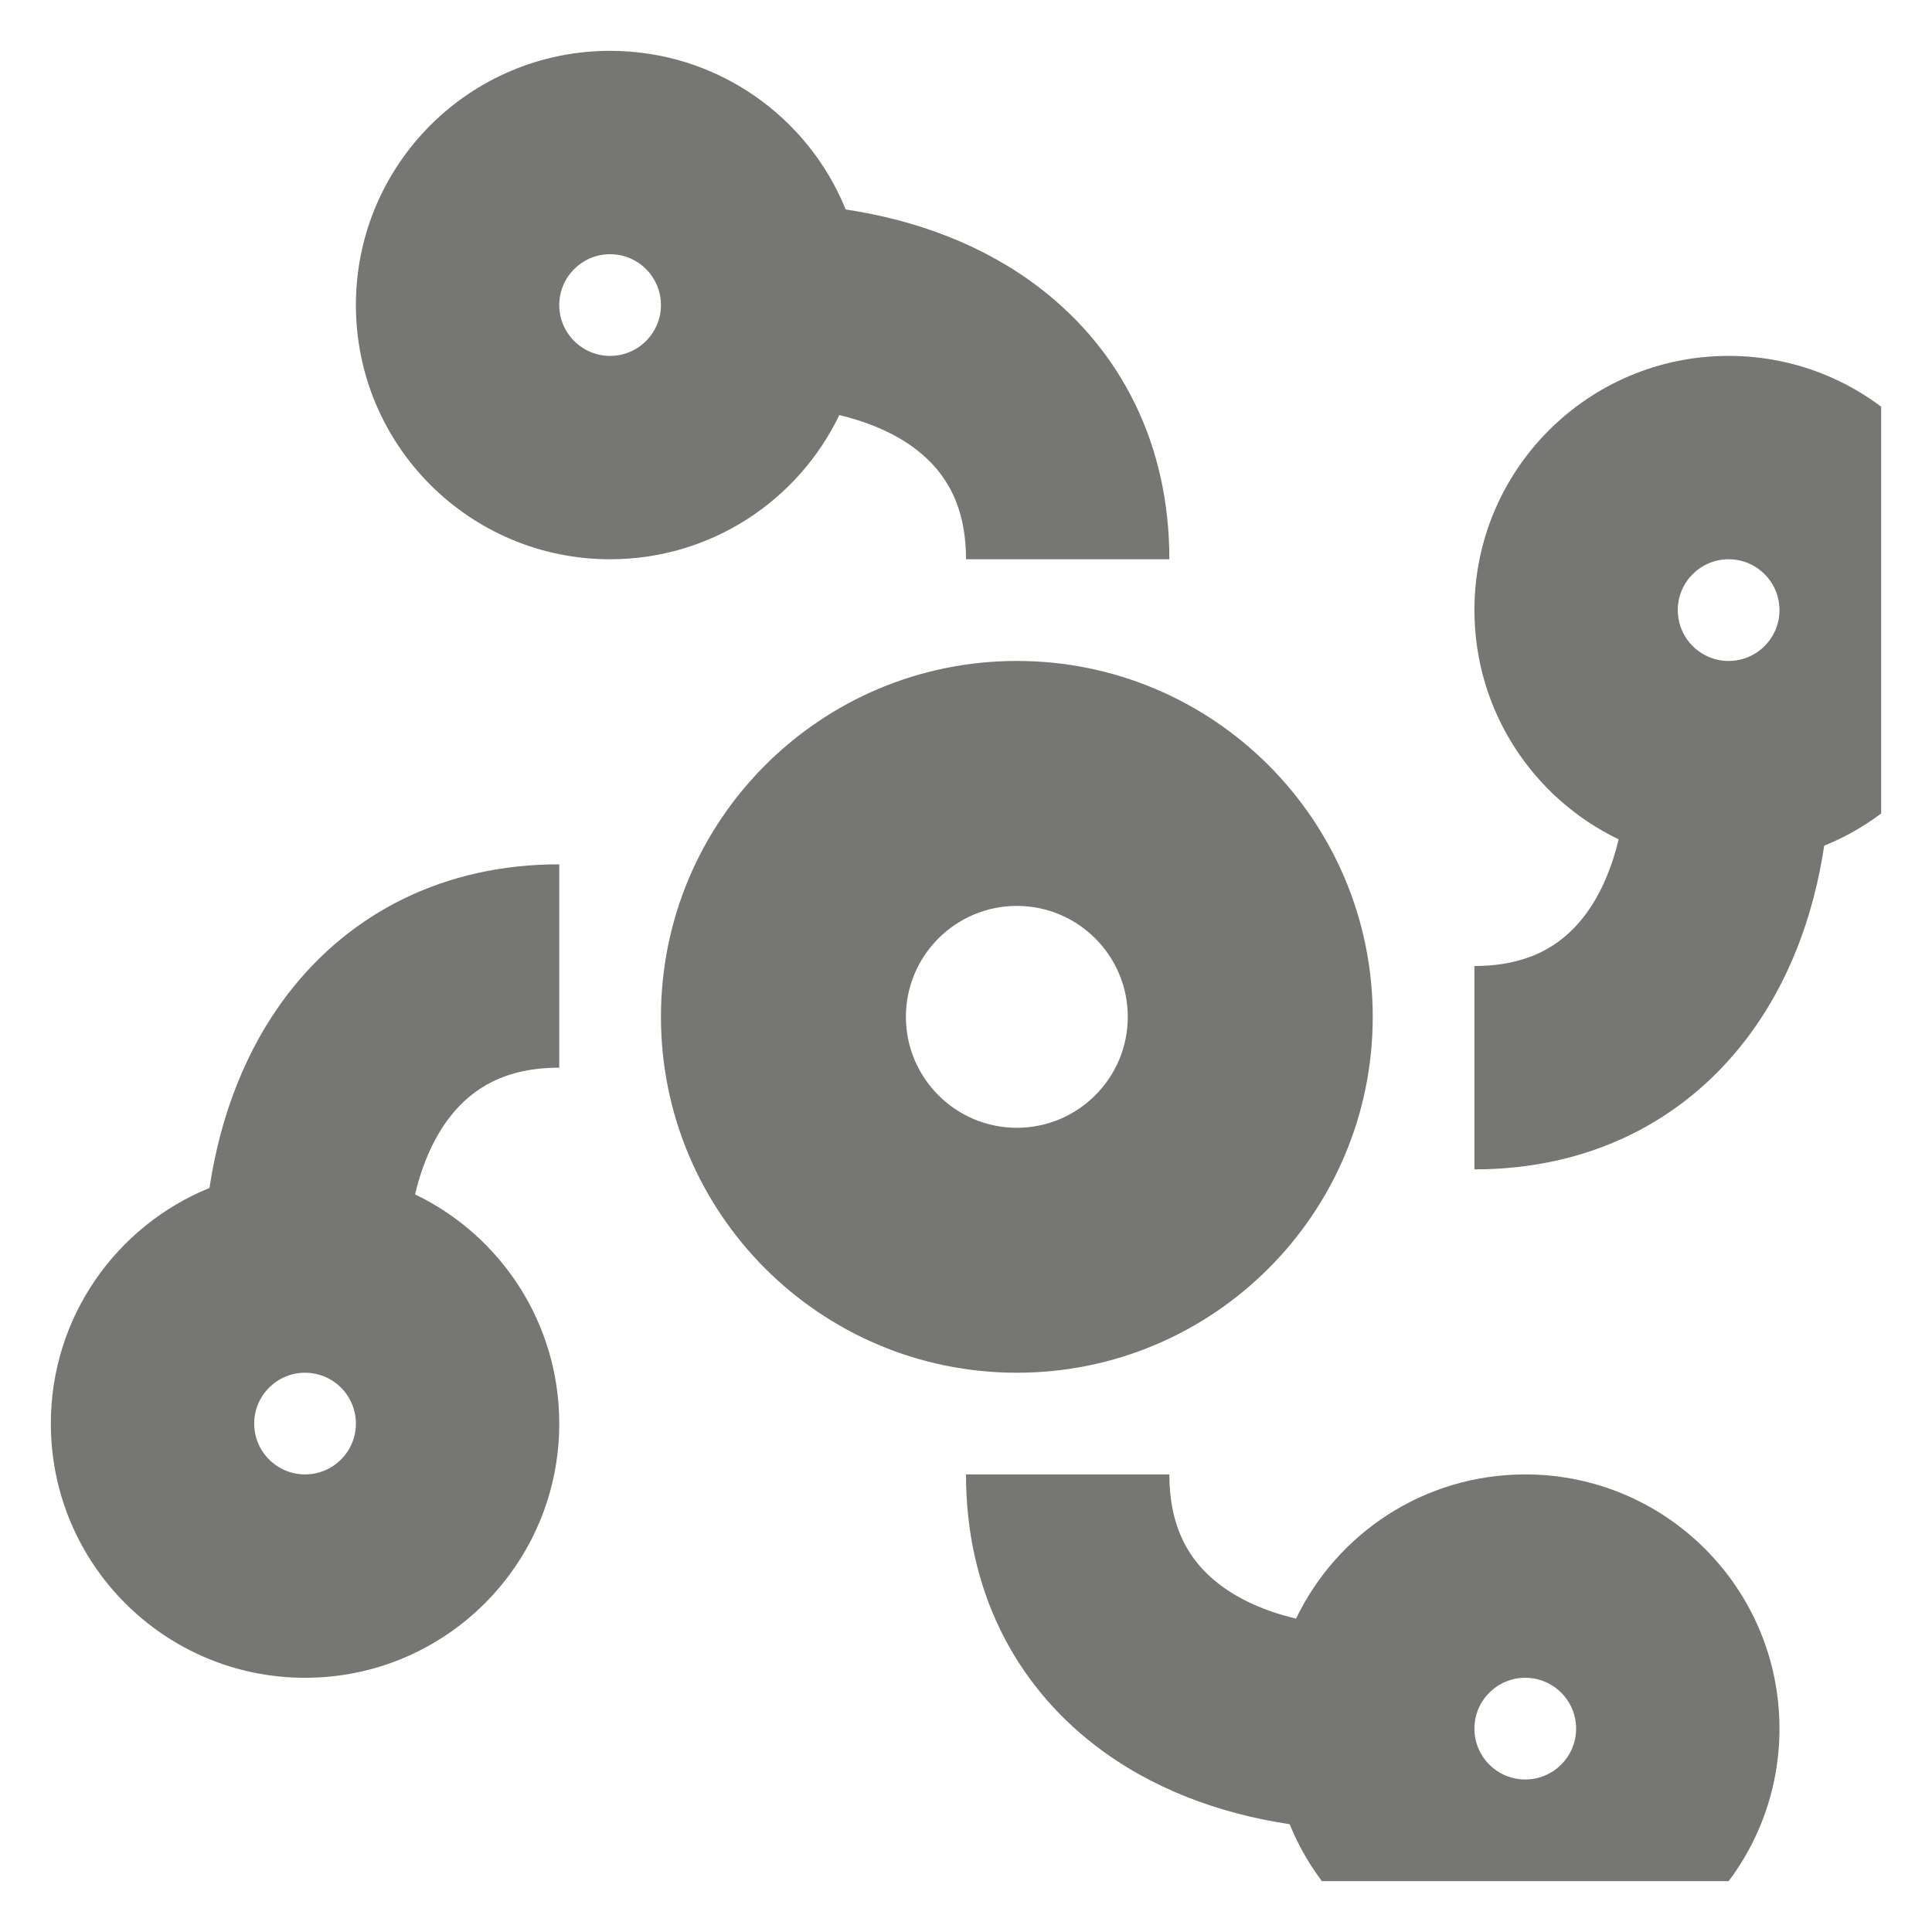
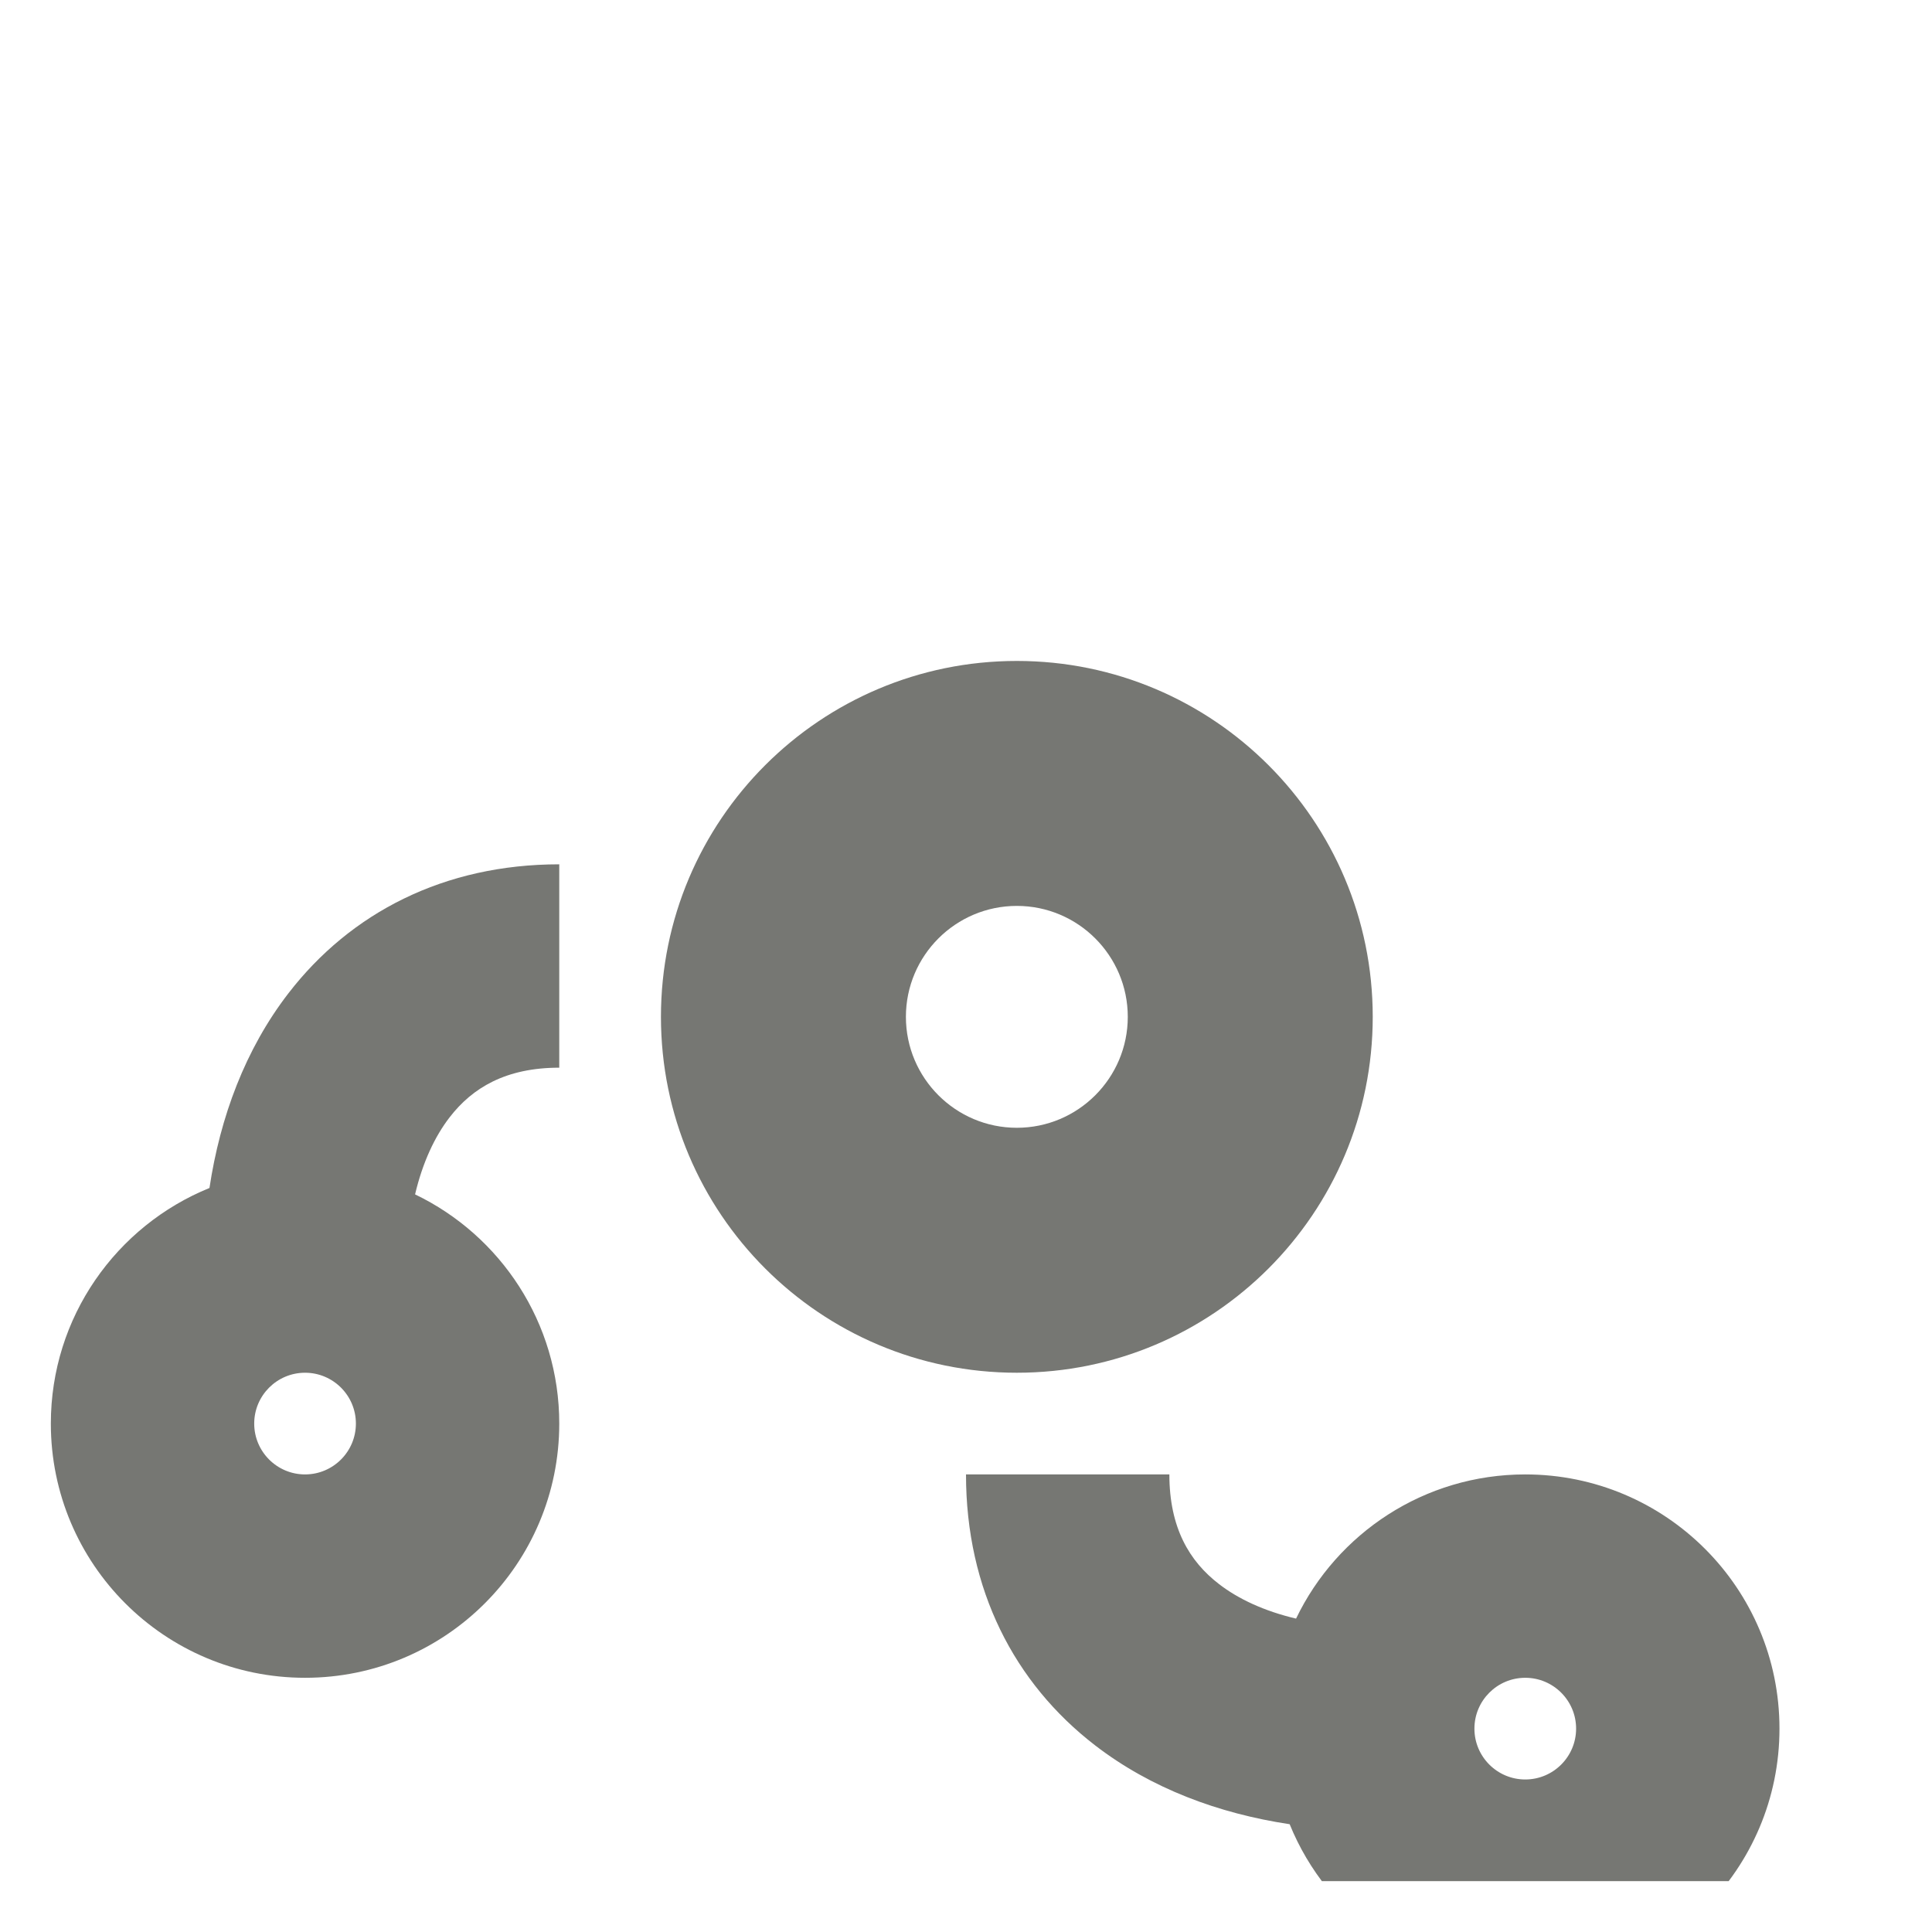
<svg xmlns="http://www.w3.org/2000/svg" width="19" height="19" viewBox="0 0 19 19" fill="none">
  <g clip-path="url(#clip0_3799_31463)">
-     <path fill-rule="evenodd" clip-rule="evenodd" d="M3.5 3C3.5 1.619 4.619 0.5 6 0.5C7.048 0.5 7.946 1.145 8.317 2.06C9.015 2.165 9.681 2.412 10.231 2.836C11.025 3.448 11.5 4.368 11.5 5.5H9.5C9.5 4.975 9.303 4.646 9.011 4.421C8.823 4.276 8.568 4.157 8.254 4.082C7.851 4.921 6.993 5.5 6 5.5C4.619 5.5 3.5 4.381 3.5 3ZM6 2.5C5.724 2.5 5.5 2.724 5.5 3C5.5 3.276 5.724 3.5 6 3.5C6.276 3.5 6.5 3.276 6.5 3C6.5 2.724 6.276 2.5 6 2.5Z" fill="#767773" />
-     <path fill-rule="evenodd" clip-rule="evenodd" d="M17 3.5C18.381 3.5 19.5 4.619 19.5 6C19.5 7.048 18.855 7.946 17.94 8.317C17.835 9.015 17.588 9.681 17.164 10.231C16.552 11.026 15.632 11.5 14.5 11.5L14.5 9.5C15.025 9.5 15.354 9.303 15.579 9.011C15.724 8.823 15.844 8.568 15.918 8.254C15.079 7.851 14.5 6.993 14.5 6C14.5 4.619 15.619 3.5 17 3.5ZM17.5 6C17.5 5.724 17.276 5.5 17 5.5C16.724 5.5 16.5 5.724 16.5 6C16.5 6.276 16.724 6.5 17 6.5C17.276 6.5 17.5 6.276 17.5 6Z" fill="#767773" />
    <path fill-rule="evenodd" clip-rule="evenodd" d="M17.5 17C17.5 18.381 16.381 19.5 15 19.5C13.952 19.5 13.054 18.855 12.683 17.94C11.985 17.835 11.319 17.588 10.769 17.164C9.975 16.552 9.5 15.632 9.5 14.5L11.5 14.5C11.5 15.025 11.697 15.355 11.989 15.579C12.177 15.724 12.432 15.844 12.746 15.918C13.149 15.079 14.007 14.5 15 14.5C16.381 14.5 17.5 15.619 17.5 17ZM15 17.5C15.276 17.5 15.5 17.276 15.5 17C15.5 16.724 15.276 16.5 15 16.5C14.724 16.5 14.5 16.724 14.5 17C14.5 17.276 14.724 17.5 15 17.5Z" fill="#767773" />
    <path fill-rule="evenodd" clip-rule="evenodd" d="M3 16.5C1.619 16.5 0.5 15.381 0.5 14C0.5 12.952 1.145 12.055 2.06 11.683C2.165 10.985 2.412 10.319 2.836 9.769C3.448 8.975 4.368 8.5 5.5 8.5L5.5 10.5C4.975 10.5 4.646 10.697 4.421 10.989C4.276 11.177 4.156 11.432 4.082 11.746C4.921 12.149 5.5 13.007 5.5 14C5.5 15.381 4.381 16.5 3 16.5ZM2.5 14C2.5 14.276 2.724 14.5 3 14.5C3.276 14.5 3.5 14.276 3.5 14C3.5 13.724 3.276 13.5 3 13.5C2.724 13.5 2.5 13.724 2.5 14Z" fill="#767773" />
    <path fill-rule="evenodd" clip-rule="evenodd" d="M6.5 10C6.5 8.067 8.067 6.5 10 6.5C11.933 6.5 13.5 8.067 13.5 10C13.5 11.933 11.933 13.5 10 13.5C8.067 13.5 6.5 11.933 6.5 10ZM10 8.909C9.398 8.909 8.909 9.398 8.909 10C8.909 10.602 9.398 11.091 10 11.091C10.602 11.091 11.091 10.602 11.091 10C11.091 9.398 10.602 8.909 10 8.909Z" fill="#767773" />
  </g>
  <defs>
    <clipPath id="clip0_3799_31463">
      <rect width="18" height="18" fill="white" transform="translate(0.5 0.5)" />
    </clipPath>
  </defs>
</svg>